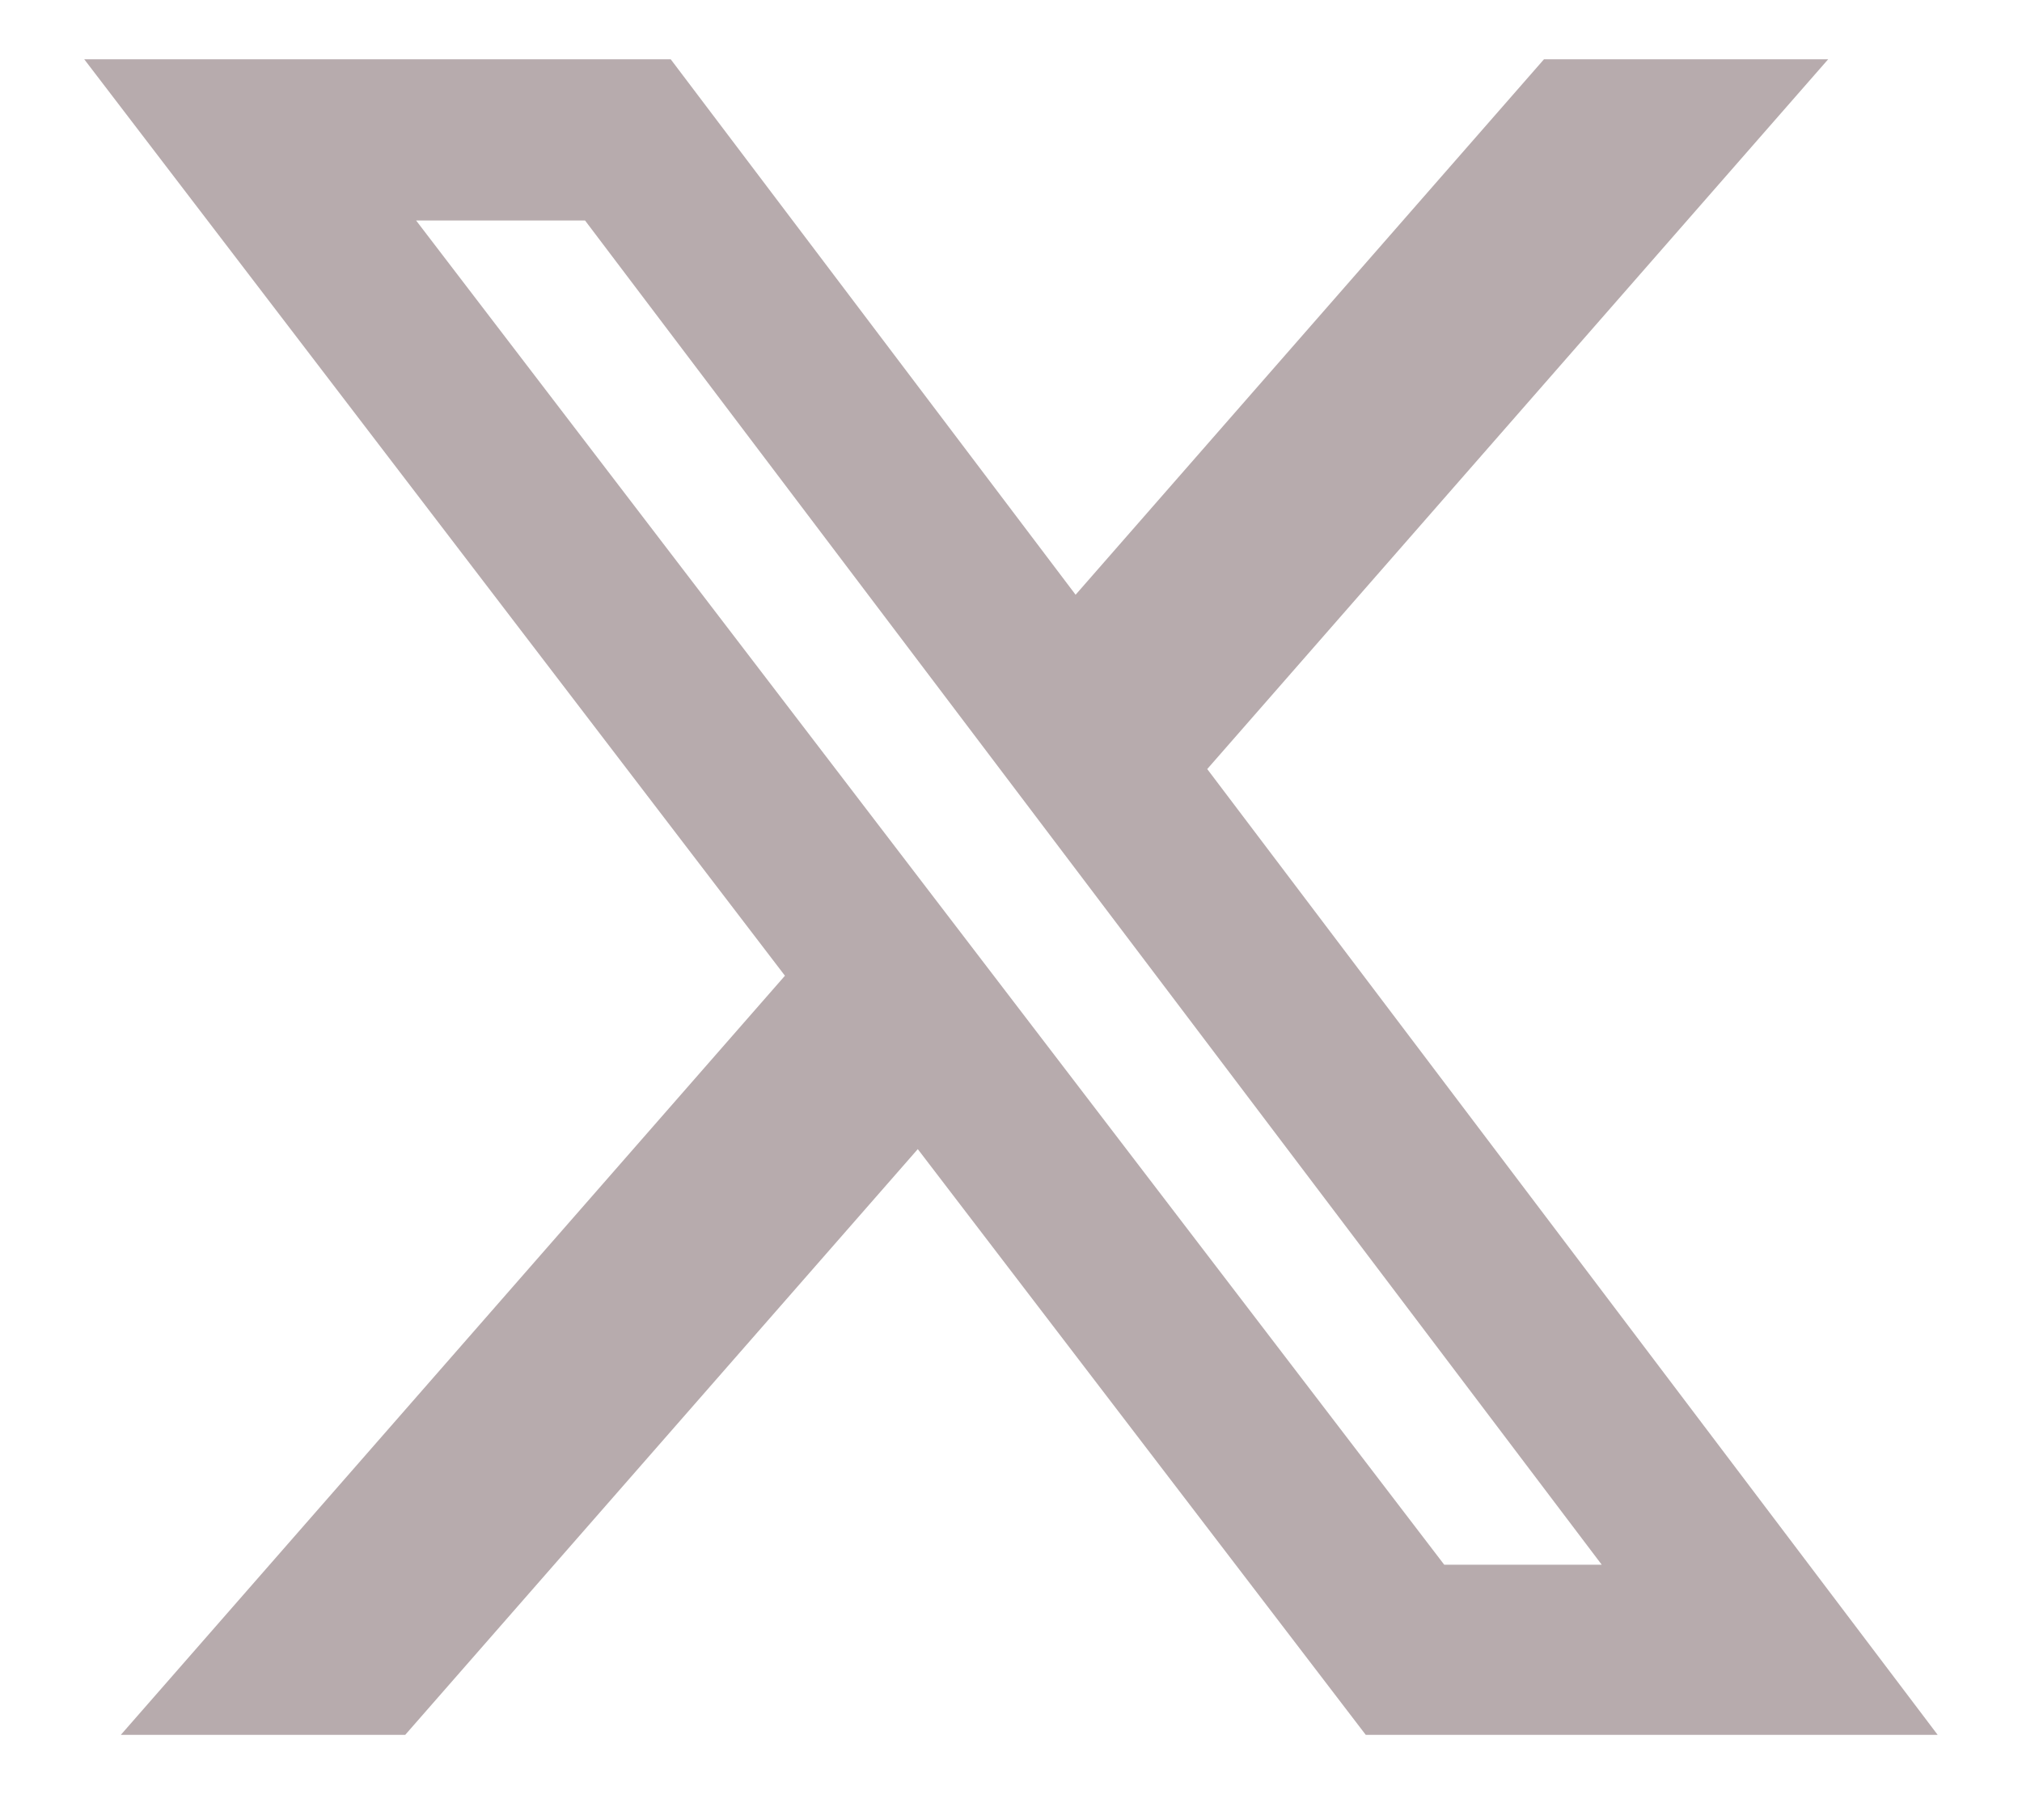
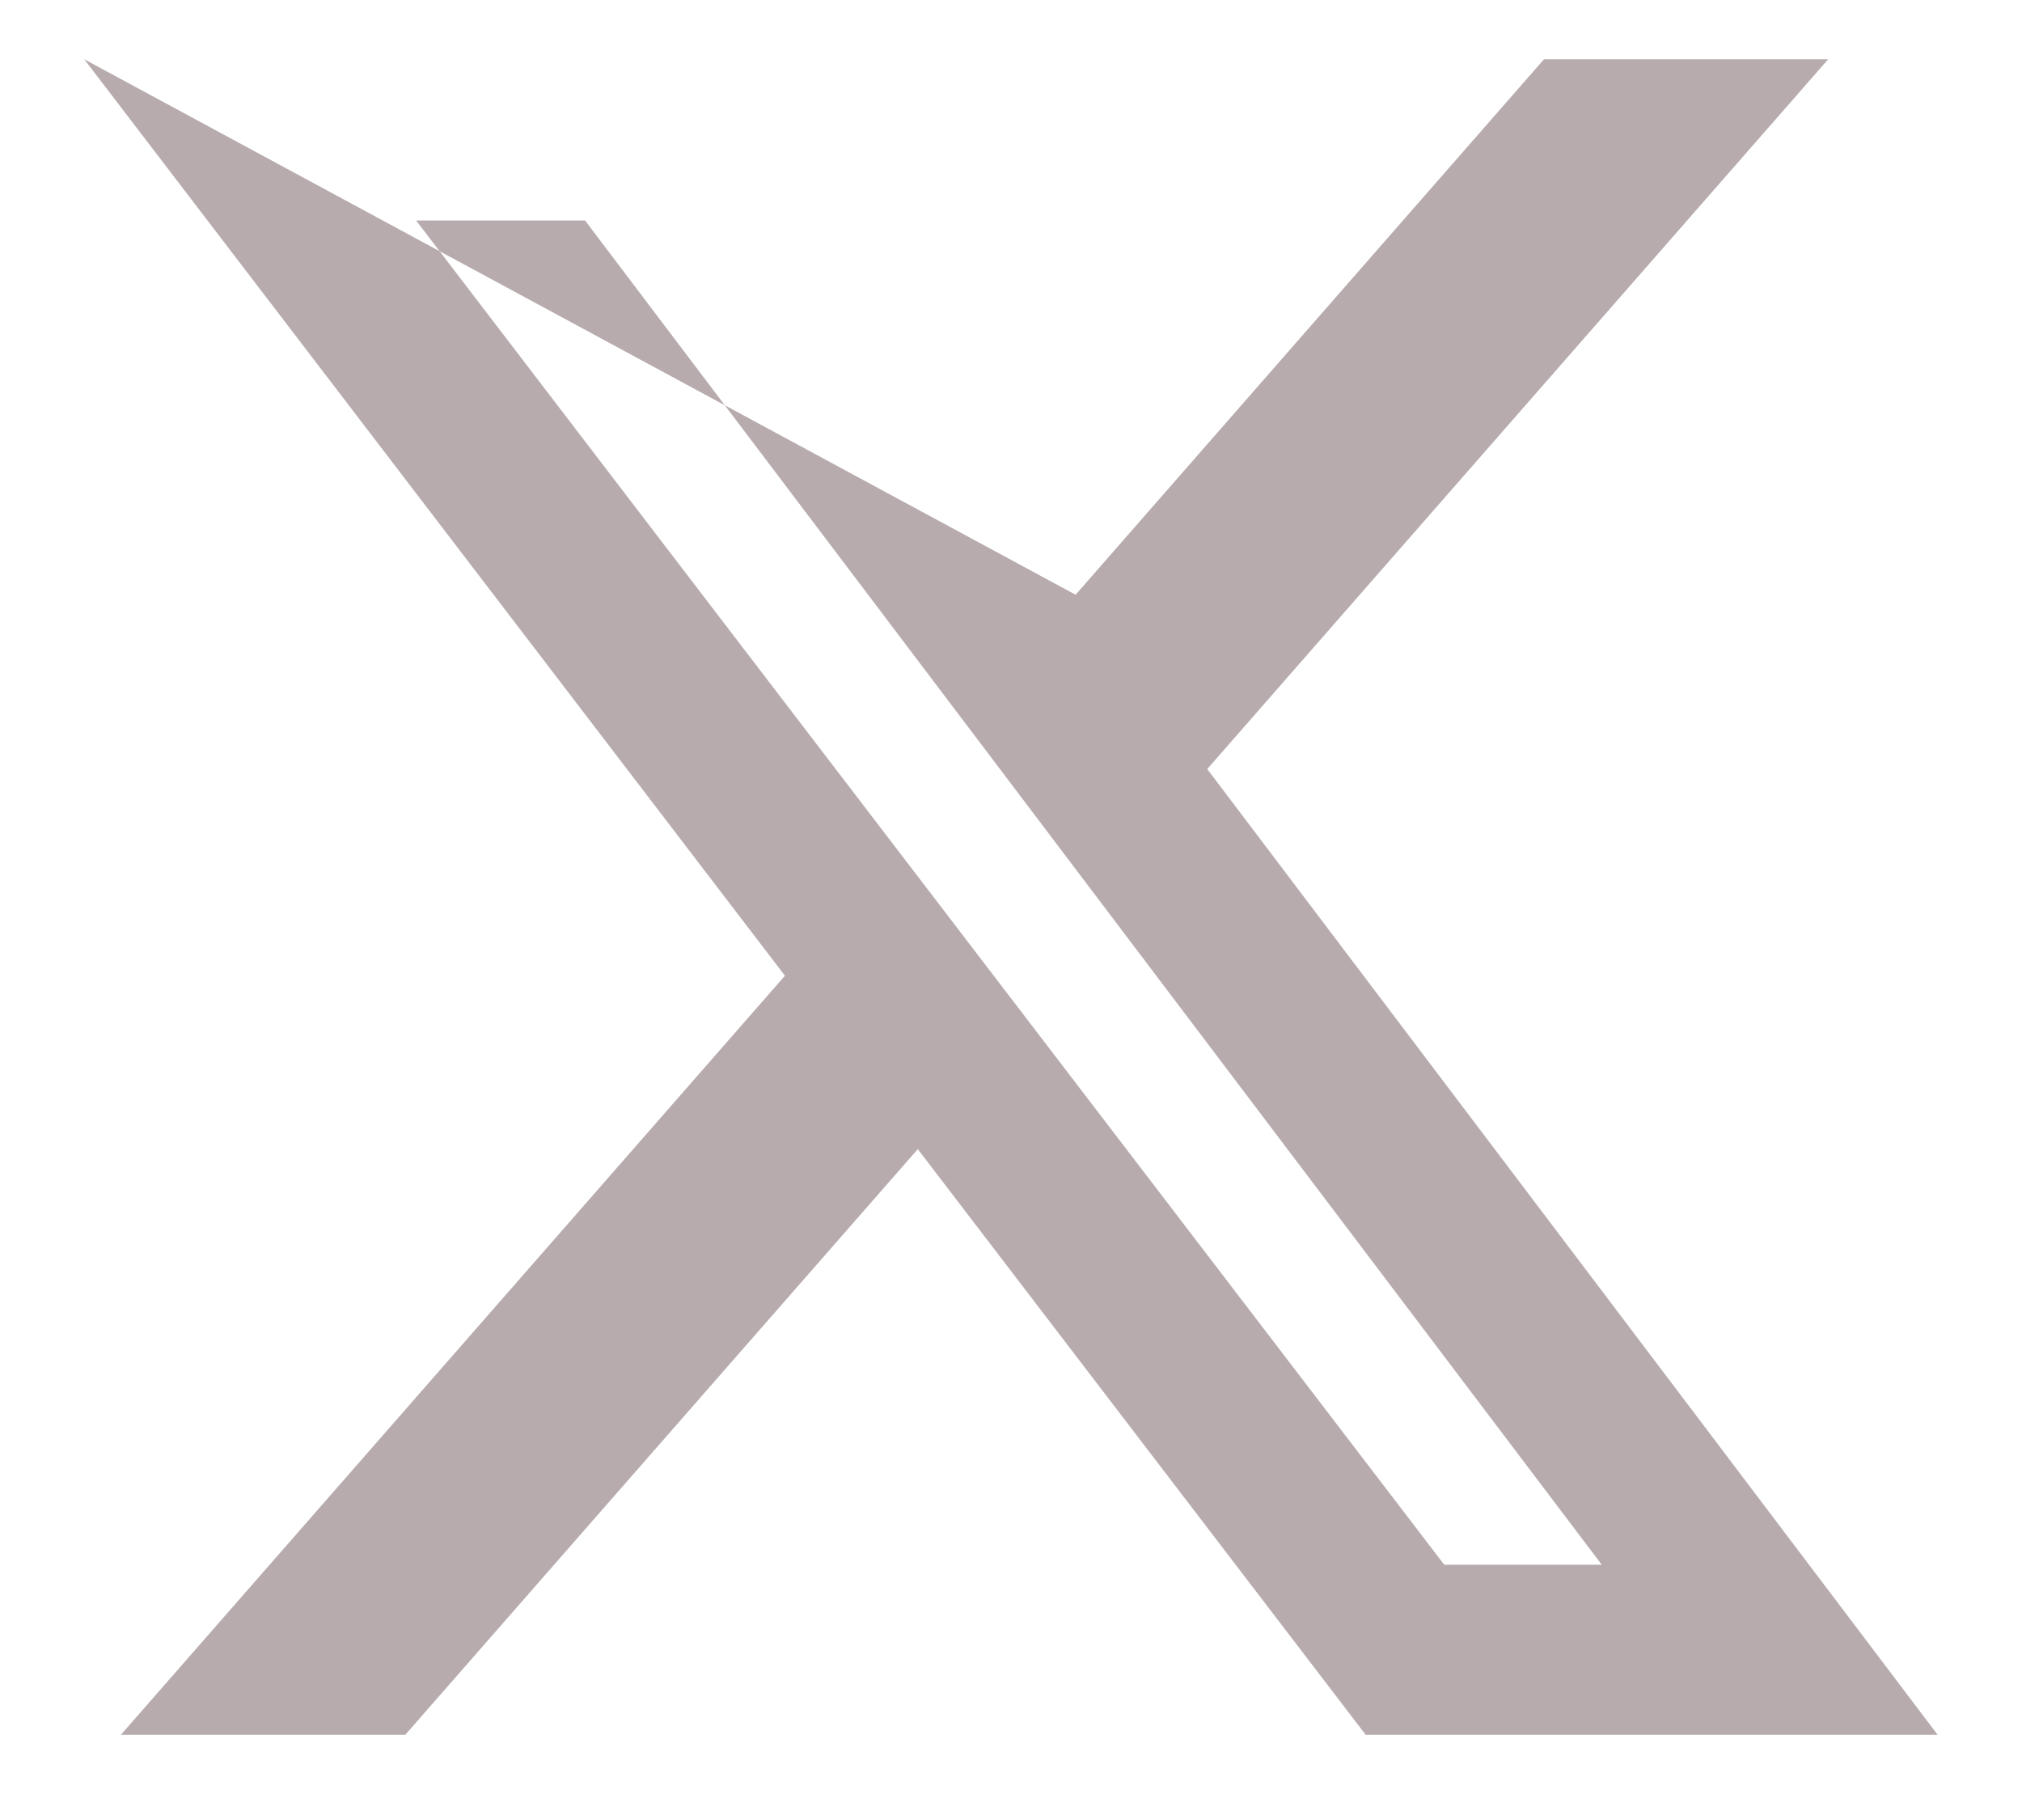
<svg xmlns="http://www.w3.org/2000/svg" width="20" height="18" viewBox="0 0 20 18" fill="none">
-   <path d="M15.272 0.586H18.083L11.941 7.606L19.166 17.158H13.509L9.078 11.365L4.008 17.158H1.195L7.764 9.65L0.833 0.586H6.634L10.639 5.882L15.272 0.586ZM14.285 15.475H15.843L5.787 2.181H4.116L14.285 15.475Z" fill="#4D2E32" fill-opacity="0.4" />
+   <path d="M15.272 0.586H18.083L11.941 7.606L19.166 17.158H13.509L9.078 11.365L4.008 17.158H1.195L7.764 9.65L0.833 0.586L10.639 5.882L15.272 0.586ZM14.285 15.475H15.843L5.787 2.181H4.116L14.285 15.475Z" fill="#4D2E32" fill-opacity="0.4" />
</svg>